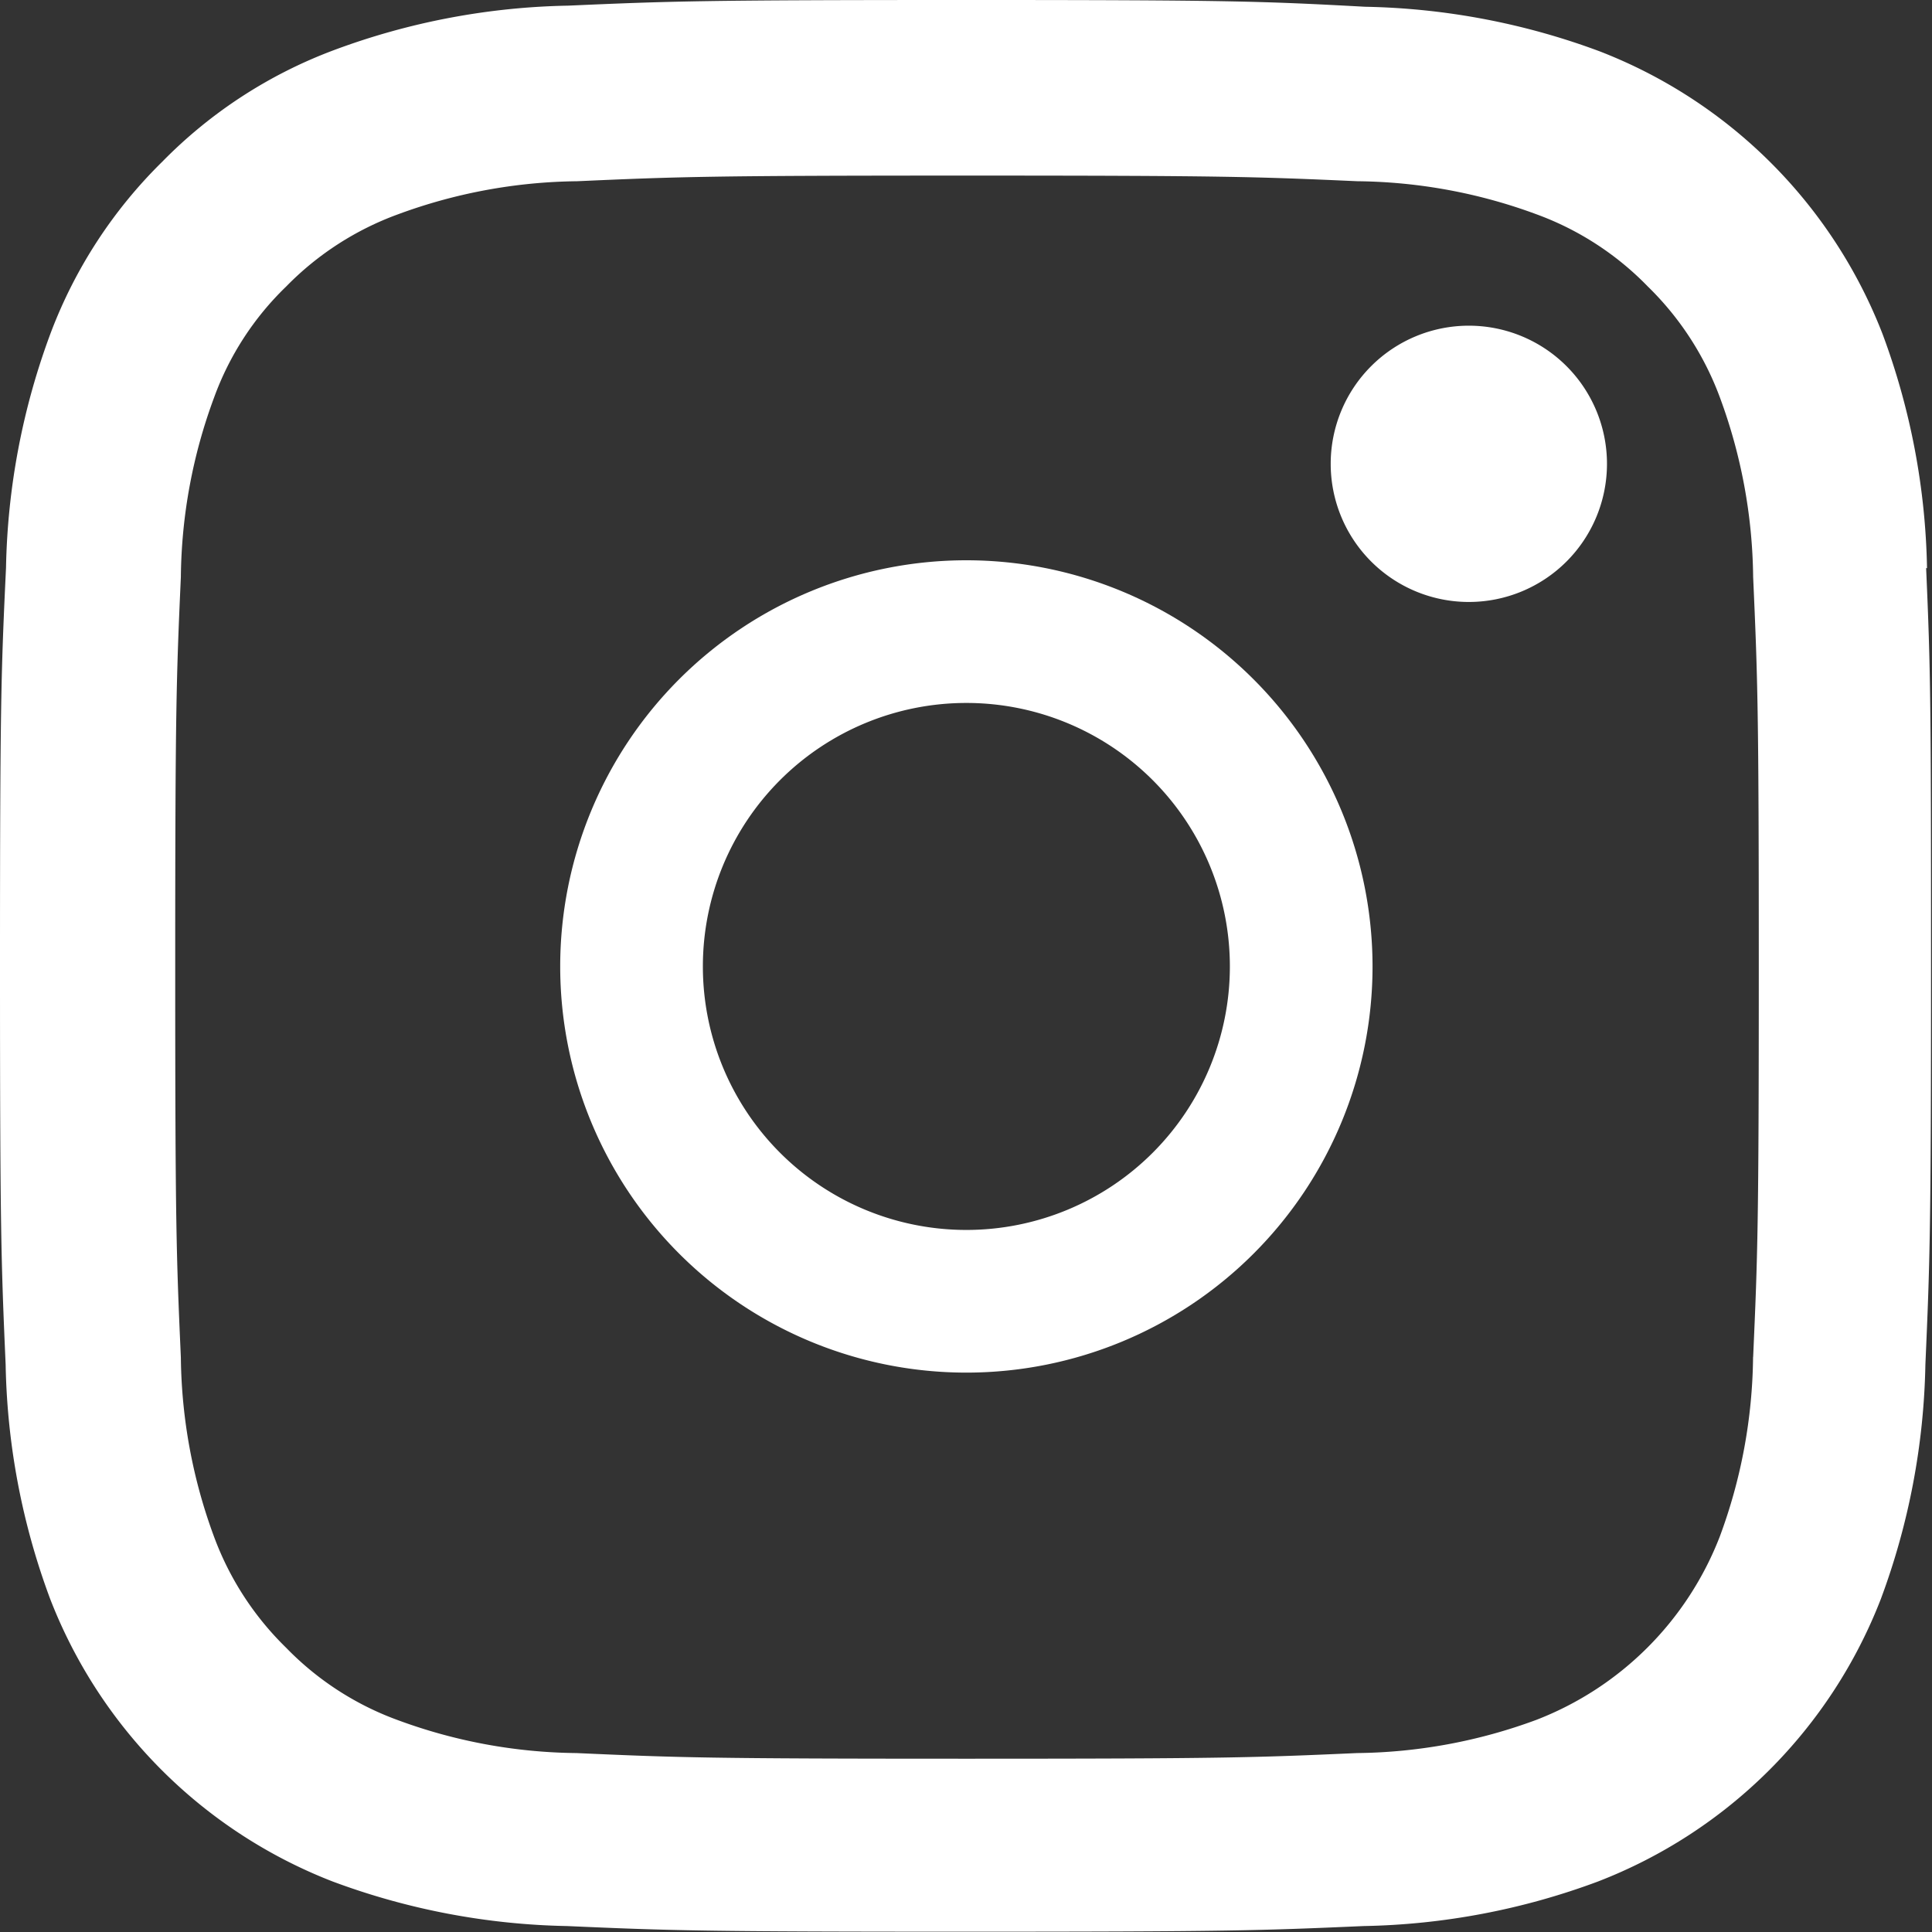
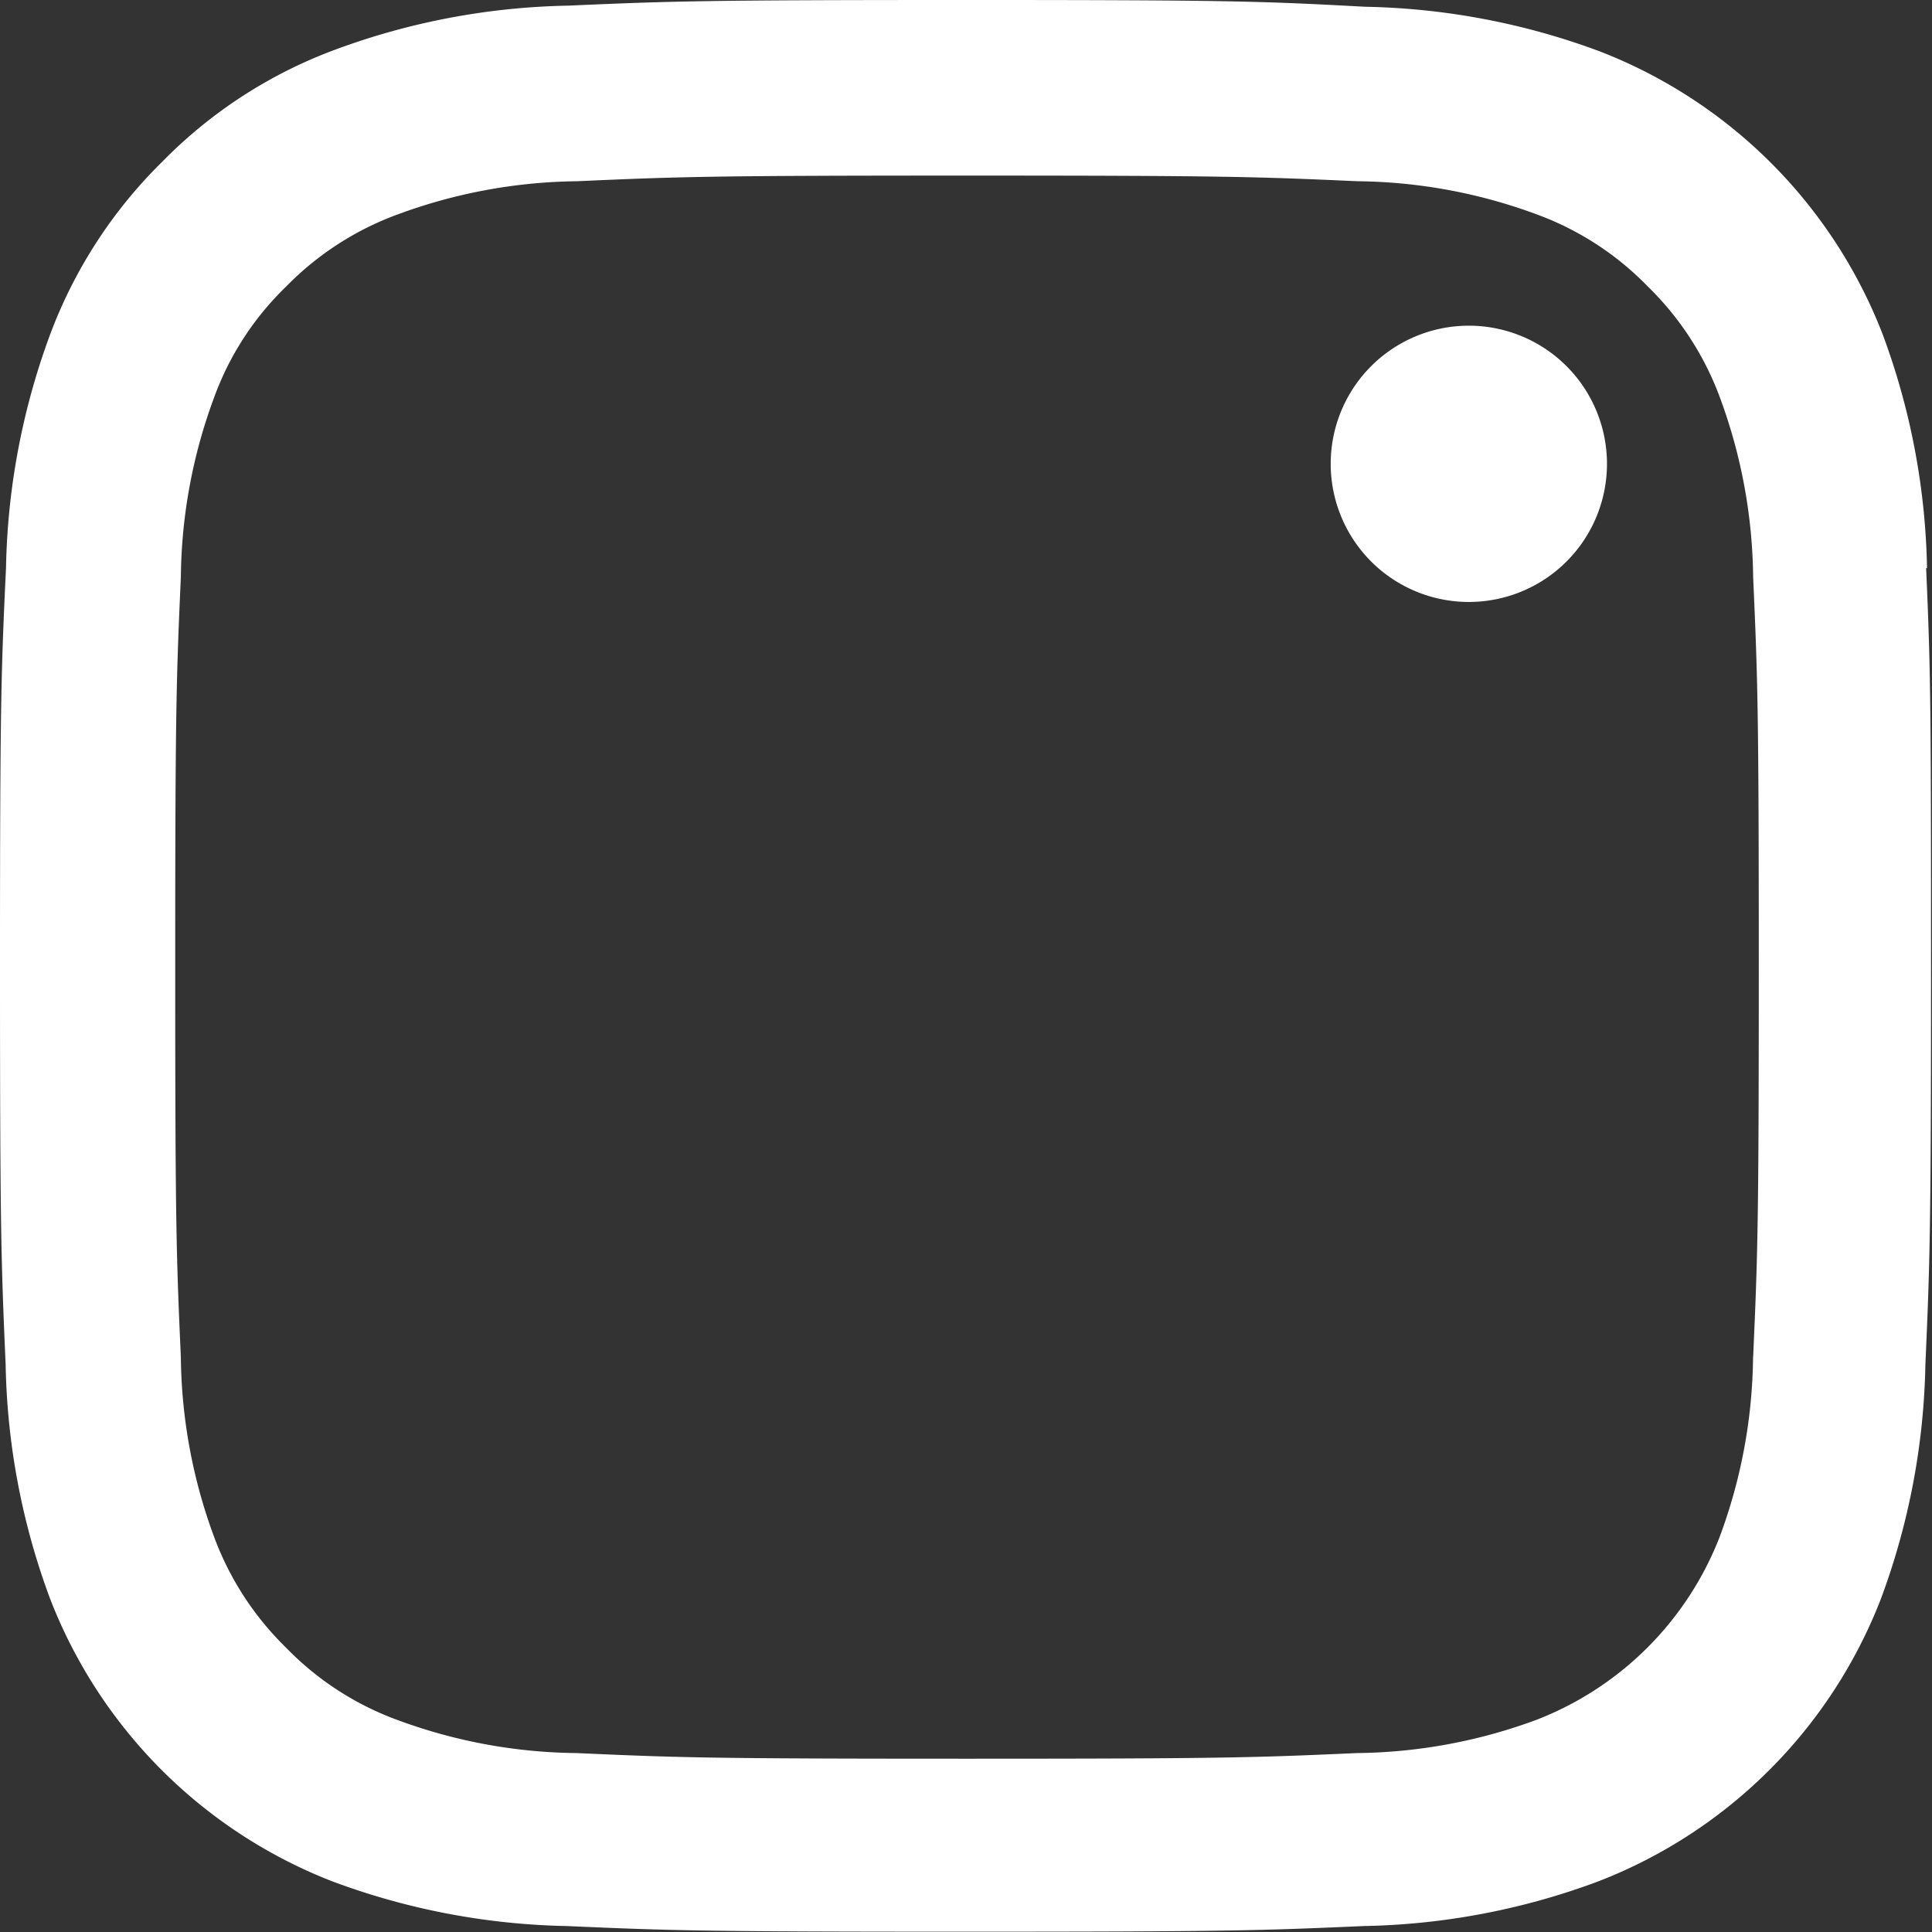
<svg xmlns="http://www.w3.org/2000/svg" width="26" height="26.005" viewBox="0 0 26 26.005">
  <rect x="0" y="0" width="26" height="26.005" fill="#333333" stroke="none" />
  <g id="instagram" transform="translate(-0.449)">
    <path id="Path_333" data-name="Path 333" d="M26.382,7.646a9.5,9.5,0,0,0-.6-3.155,6.662,6.662,0,0,0-3.805-3.8,9.527,9.527,0,0,0-3.155-.6C17.426.015,16.984,0,13.454,0S9.481.015,8.094.076a9.505,9.505,0,0,0-3.155.6,6.345,6.345,0,0,0-2.306,1.5,6.4,6.4,0,0,0-1.5,2.3A9.528,9.528,0,0,0,.53,7.64C.464,9.033.449,9.474.449,13.005s.015,3.973.076,5.36a9.5,9.5,0,0,0,.6,3.155,6.66,6.66,0,0,0,3.8,3.8,9.528,9.528,0,0,0,3.155.6c1.387.061,1.829.076,5.36.076s3.973-.015,5.36-.076a9.5,9.5,0,0,0,3.155-.6,6.652,6.652,0,0,0,3.805-3.8,9.534,9.534,0,0,0,.6-3.155c.061-1.387.076-1.829.076-5.36s-.005-3.973-.066-5.36ZM24.041,18.263a7.128,7.128,0,0,1-.447,2.413,4.314,4.314,0,0,1-2.469,2.469,7.153,7.153,0,0,1-2.413.447c-1.372.061-1.783.076-5.253.076s-3.886-.015-5.253-.076a7.124,7.124,0,0,1-2.413-.447,4,4,0,0,1-1.493-.97,4.043,4.043,0,0,1-.97-1.493,7.154,7.154,0,0,1-.447-2.413c-.061-1.372-.076-1.783-.076-5.253s.015-3.886.076-5.253a7.124,7.124,0,0,1,.447-2.413A3.953,3.953,0,0,1,4.3,3.856,4.037,4.037,0,0,1,5.8,2.886a7.158,7.158,0,0,1,2.413-.447c1.372-.061,1.783-.076,5.253-.076s3.886.015,5.253.076a7.128,7.128,0,0,1,2.413.447,4,4,0,0,1,1.493.97,4.042,4.042,0,0,1,.97,1.494,7.157,7.157,0,0,1,.447,2.413c.061,1.372.076,1.783.076,5.253s-.015,3.876-.076,5.248Zm0,0" fill="#fff" />
-     <path id="Path_334" data-name="Path 334" d="M130.415,124.5a5.466,5.466,0,1,0,5.466,5.466A5.468,5.468,0,0,0,130.415,124.5Zm0,9.012a3.546,3.546,0,1,1,3.546-3.546A3.546,3.546,0,0,1,130.415,133.512Zm0,0" transform="translate(-116.961 -116.96)" fill="#fff" />
    <path id="Path_335" data-name="Path 335" d="M366.168,90.461a1.859,1.859,0,1,1-1.859-1.859A1.859,1.859,0,0,1,366.168,90.461Zm0,0" transform="translate(-344.093 -84.219)" fill="#fff" />
  </g>
</svg>